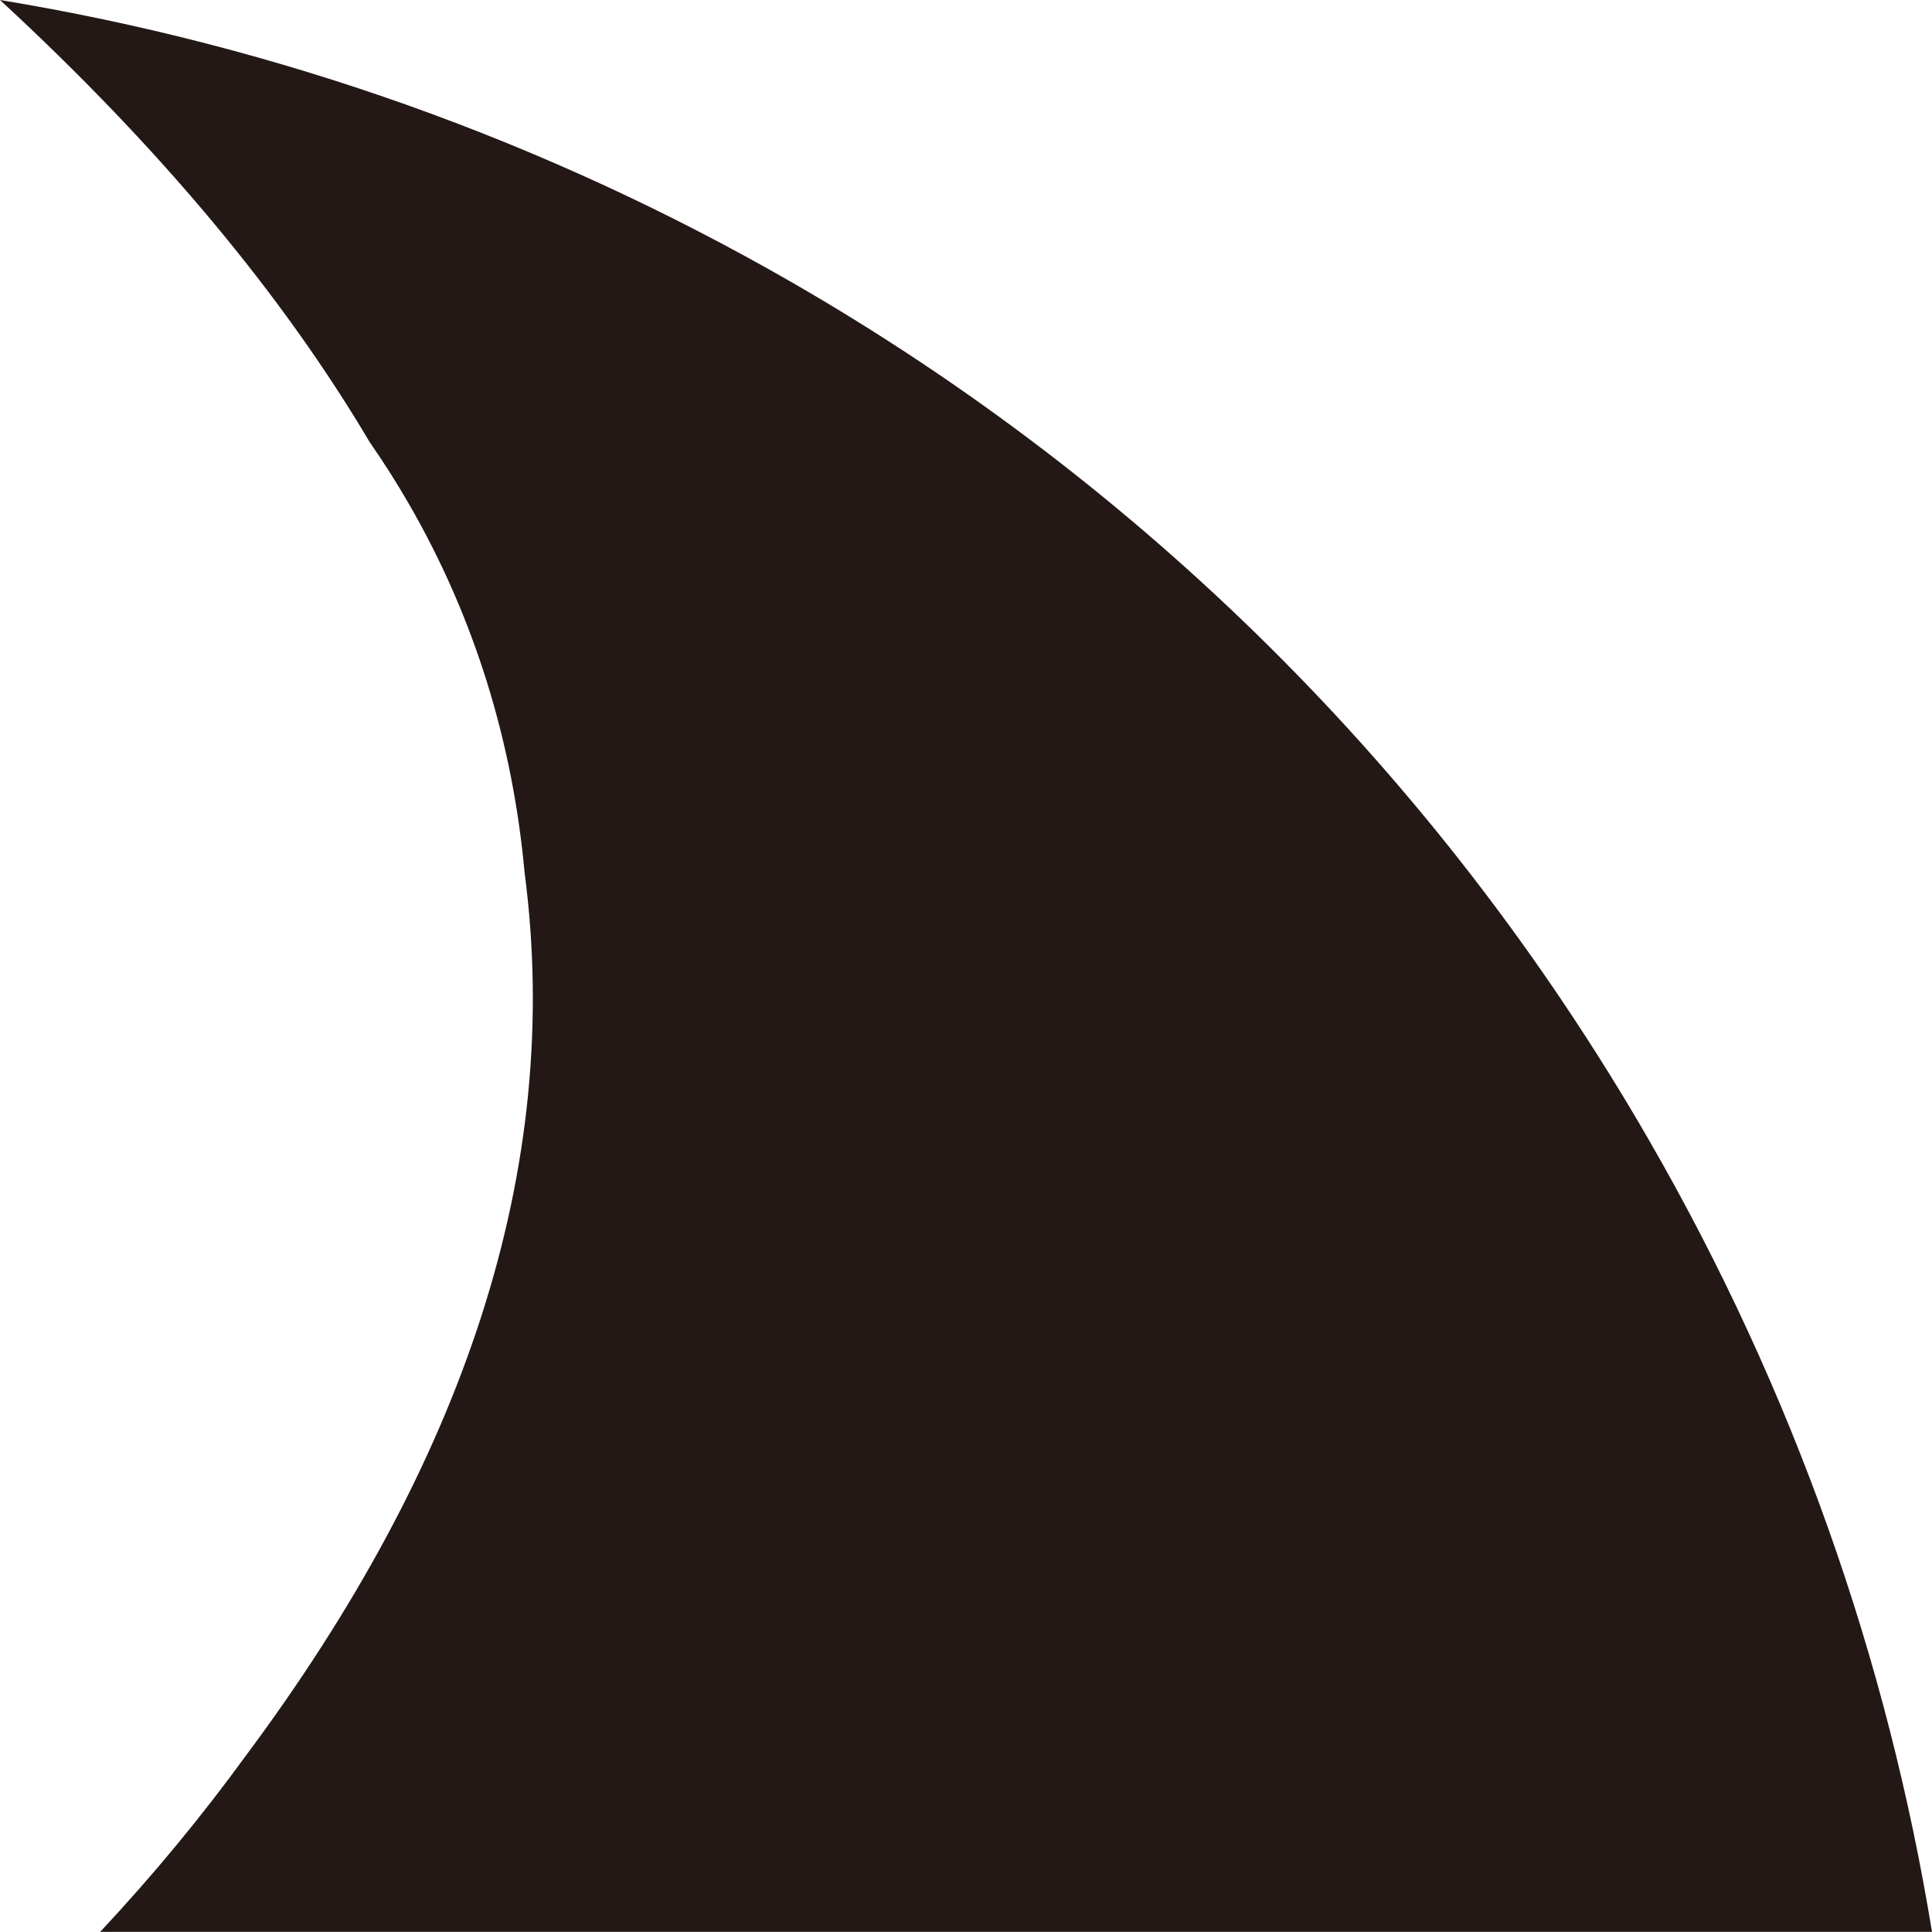
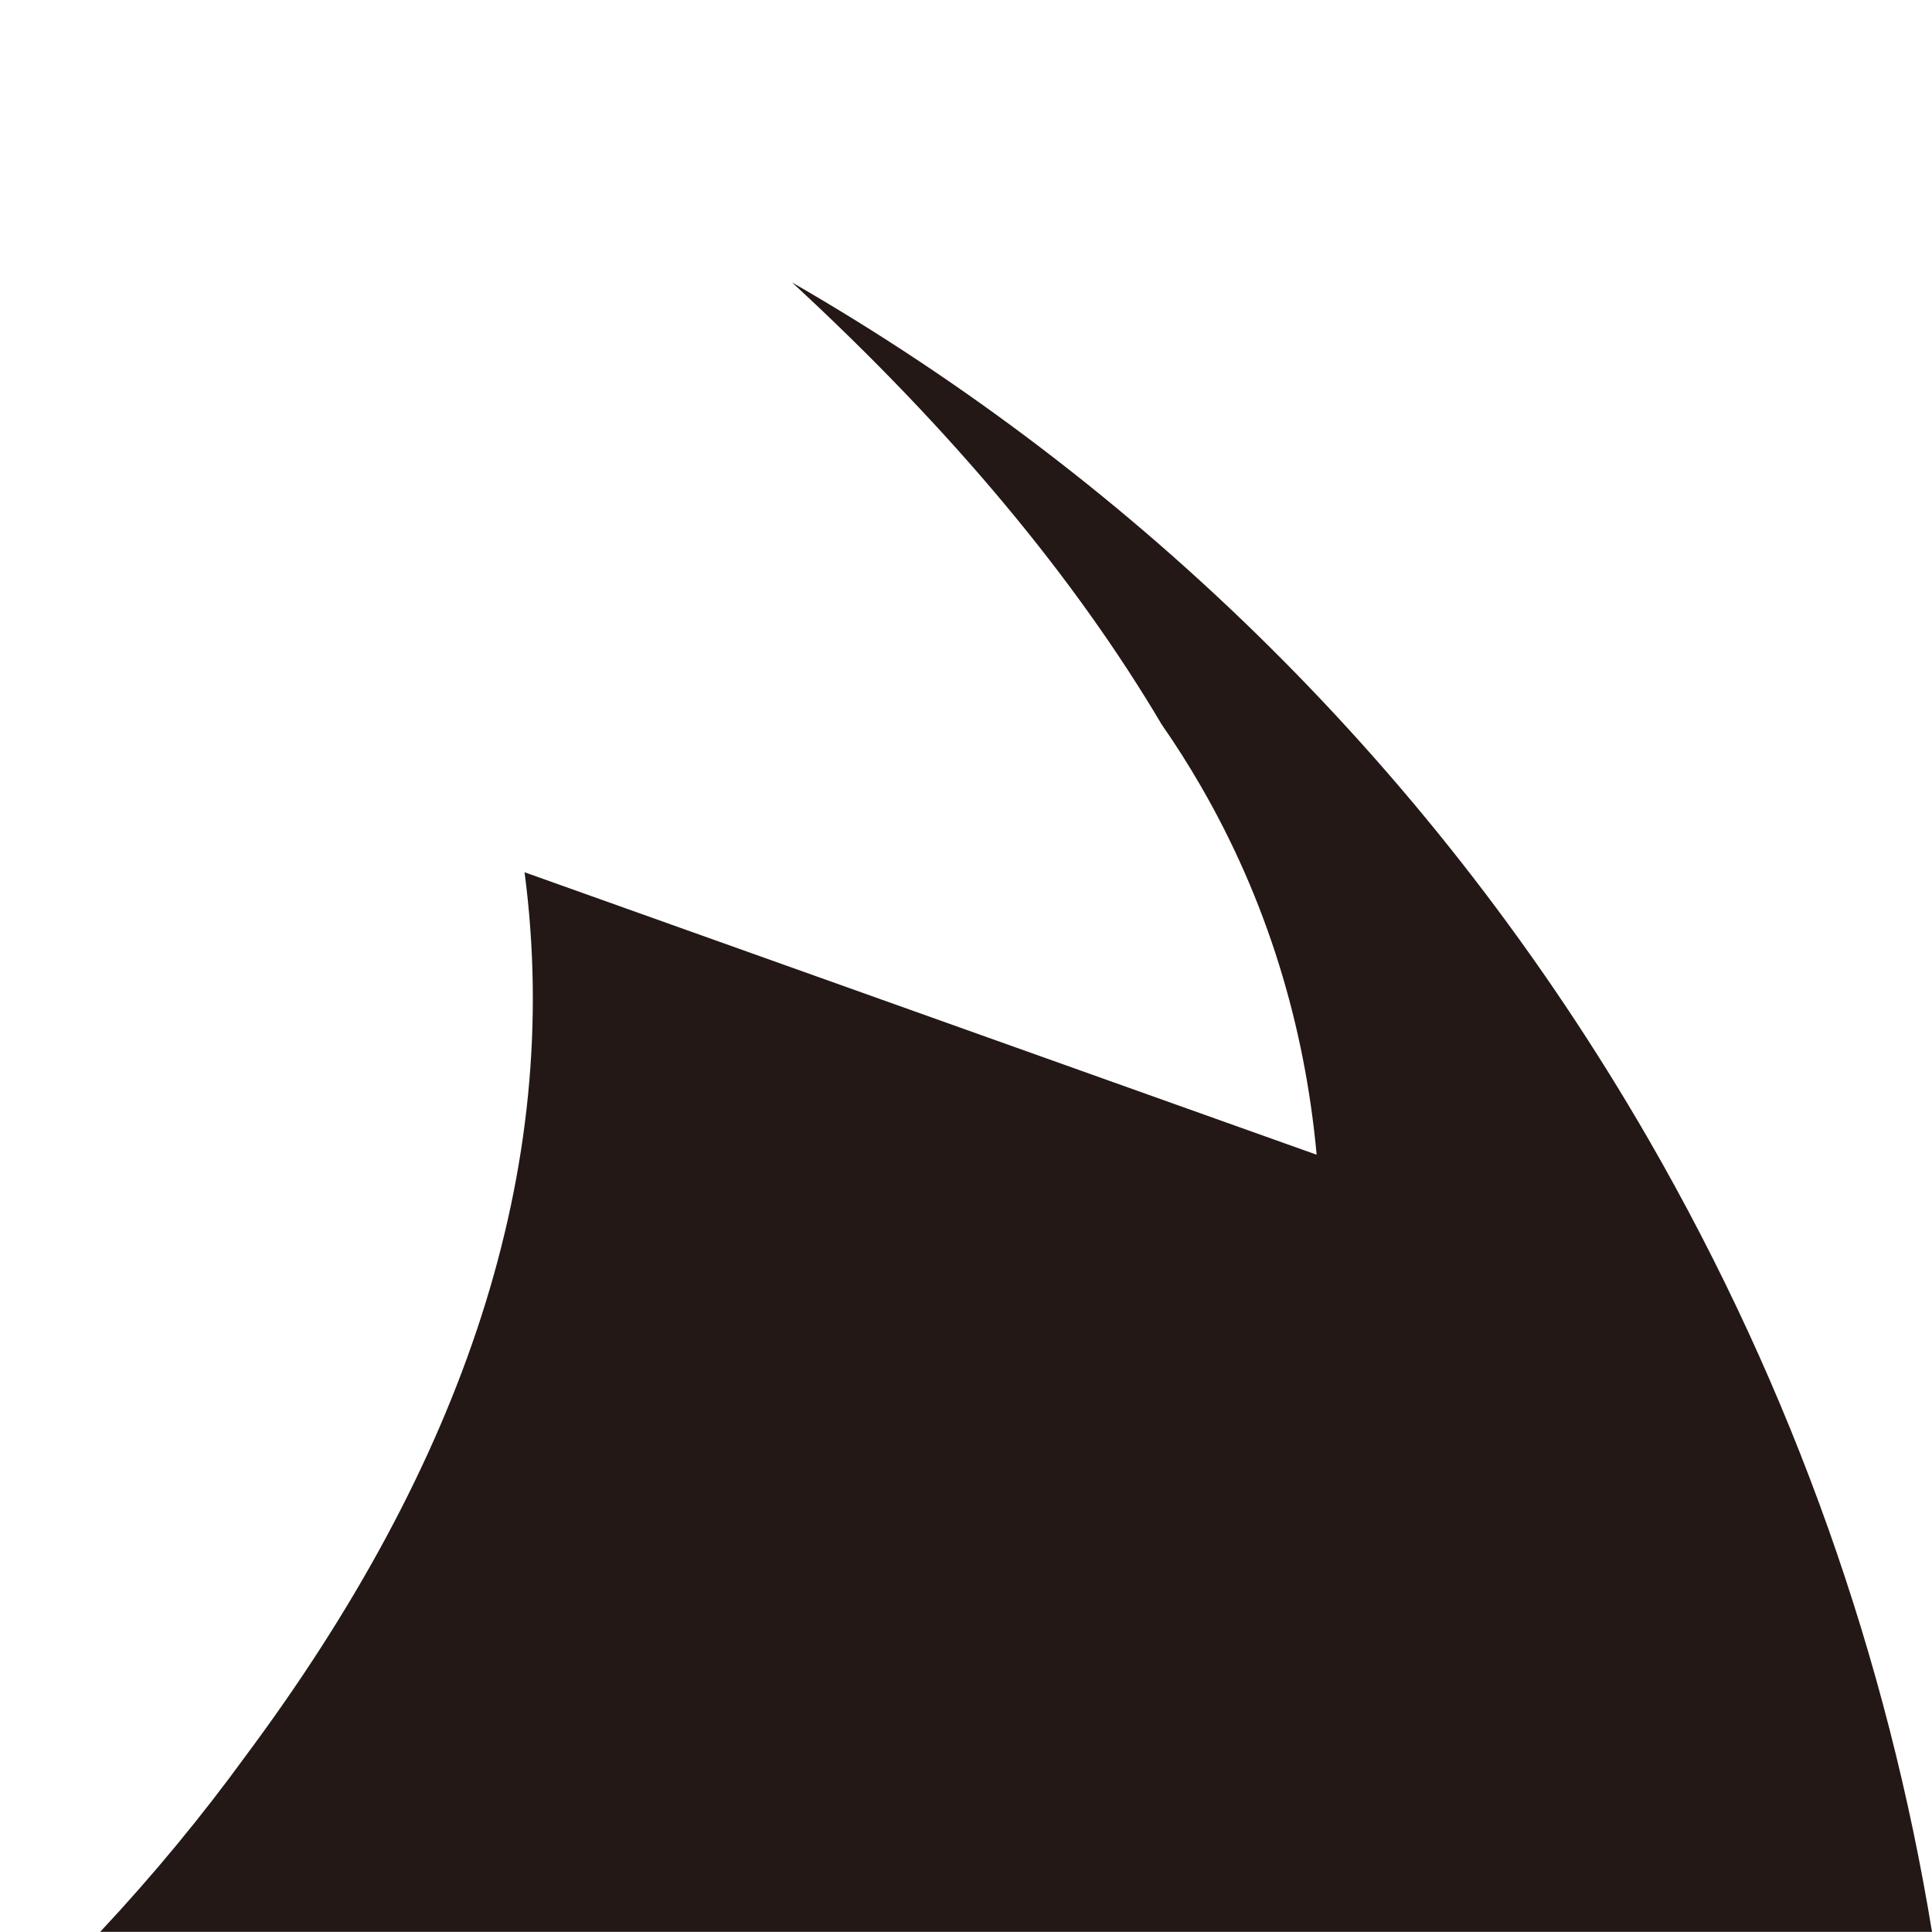
<svg xmlns="http://www.w3.org/2000/svg" id="_レイヤー_2" data-name="レイヤー 2" viewBox="0 0 138.3 138.3">
  <defs>
    <style>
      .cls-1 {
        fill: #231815;
        fill-rule: evenodd;
        stroke-width: 0px;
      }
    </style>
  </defs>
  <g id="_レイヤー_1-2" data-name="レイヤー 1">
-     <path class="cls-1" d="m37.55,62.44c2.8,21.32-4.41,42.39-19.96,63.25-3.14,4.32-6.62,8.54-10.42,12.6h131.13c-3.18-19.44-9.86-38.65-20.29-56.73-15.26-26.43-36.64-47.13-61.31-61.34C39.13,10.11,19.89,3.27,0,0c11.51,10.62,20.26,21.17,26.47,31.66.99,1.42,1.92,2.89,2.8,4.41,4.72,8.17,7.43,17.09,8.28,26.37h0Z" />
+     <path class="cls-1" d="m37.55,62.44c2.8,21.32-4.41,42.39-19.96,63.25-3.14,4.32-6.62,8.54-10.42,12.6h131.13c-3.18-19.44-9.86-38.65-20.29-56.73-15.26-26.43-36.64-47.13-61.31-61.34c11.51,10.62,20.26,21.17,26.47,31.66.99,1.42,1.92,2.89,2.8,4.41,4.72,8.17,7.43,17.09,8.28,26.37h0Z" />
  </g>
</svg>